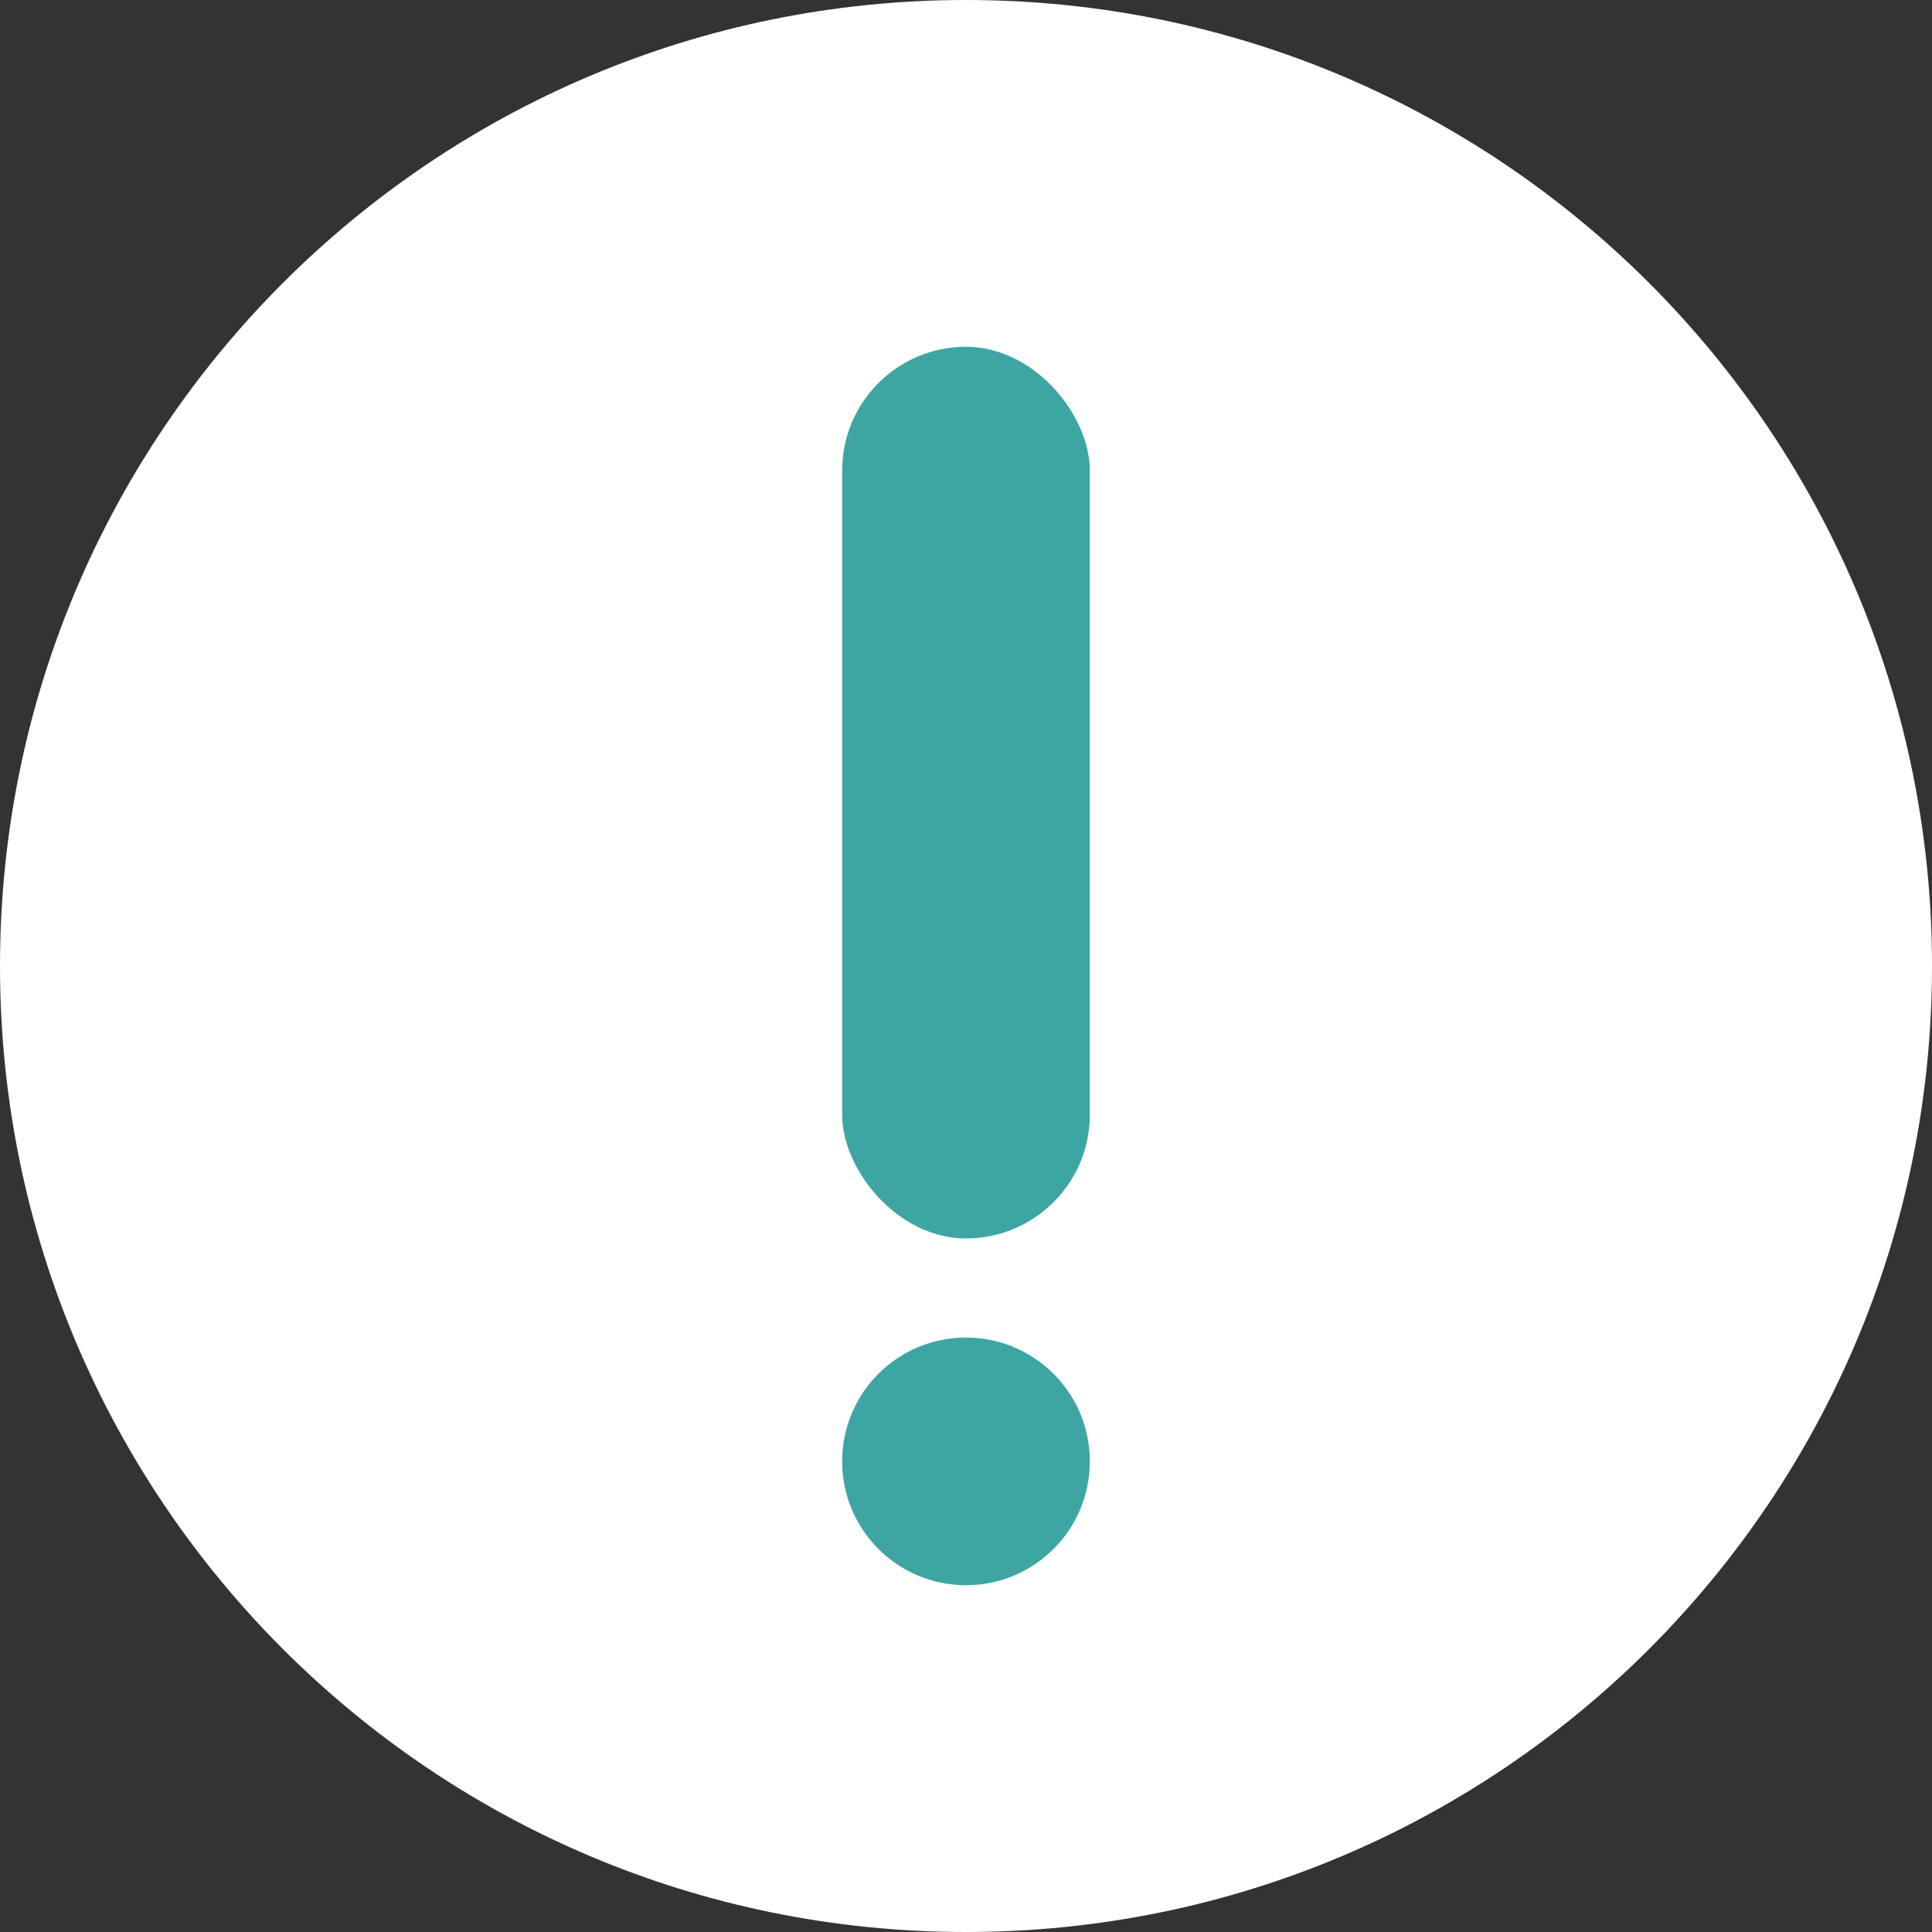
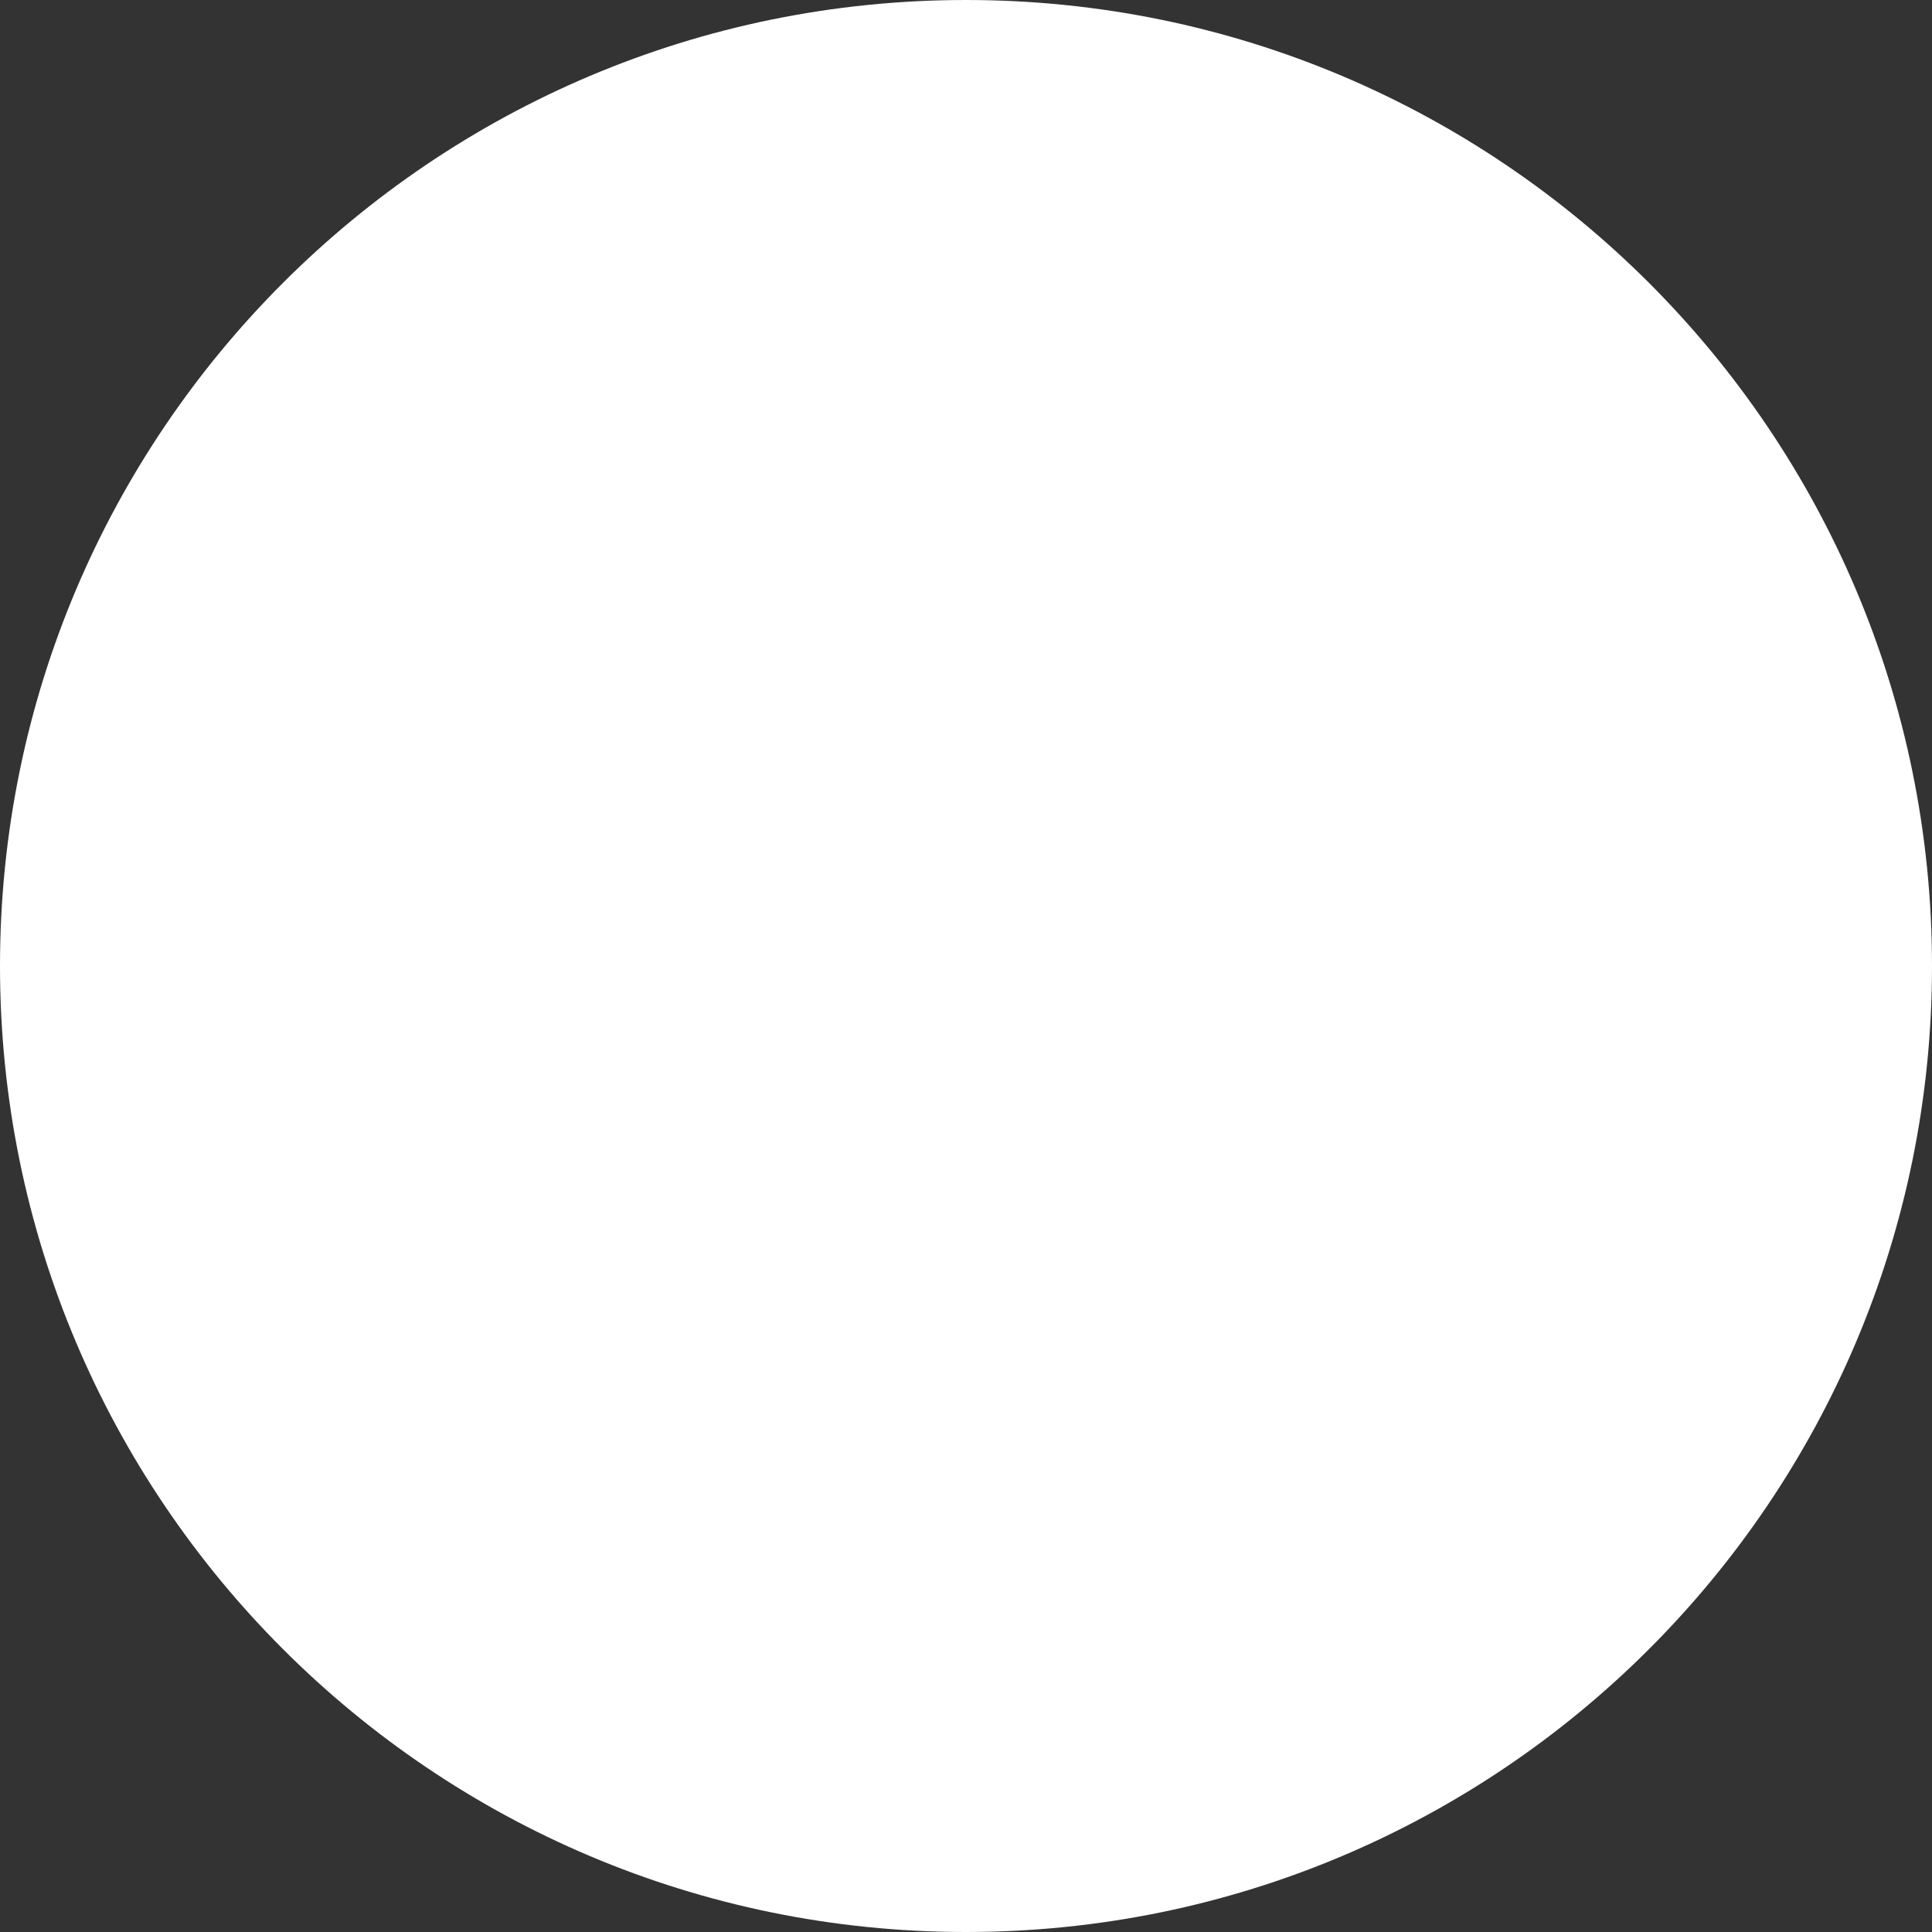
<svg xmlns="http://www.w3.org/2000/svg" width="39" height="39" viewBox="0 0 39 39" fill="none">
  <rect x="0" y="0" width="39" height="39" fill="#333333" stroke="none" />
  <path fill-rule="evenodd" clip-rule="evenodd" d="M19.5 39C30.27 39 39 30.27 39 19.5C39 8.73 30.27 0 19.5 0C8.73 0 0 8.73 0 19.5C0 30.27 8.73 39 19.5 39Z" fill="white" />
-   <path fill-rule="evenodd" clip-rule="evenodd" d="M19.5 32C20.881 32 22 30.881 22 29.5C22 28.119 20.881 27 19.5 27C18.119 27 17 28.119 17 29.5C17 30.881 18.119 32 19.5 32Z" fill="#3DA6A3" />
-   <rect x="17" y="7" width="5" height="18" rx="2.5" fill="#3DA6A3" />
</svg>